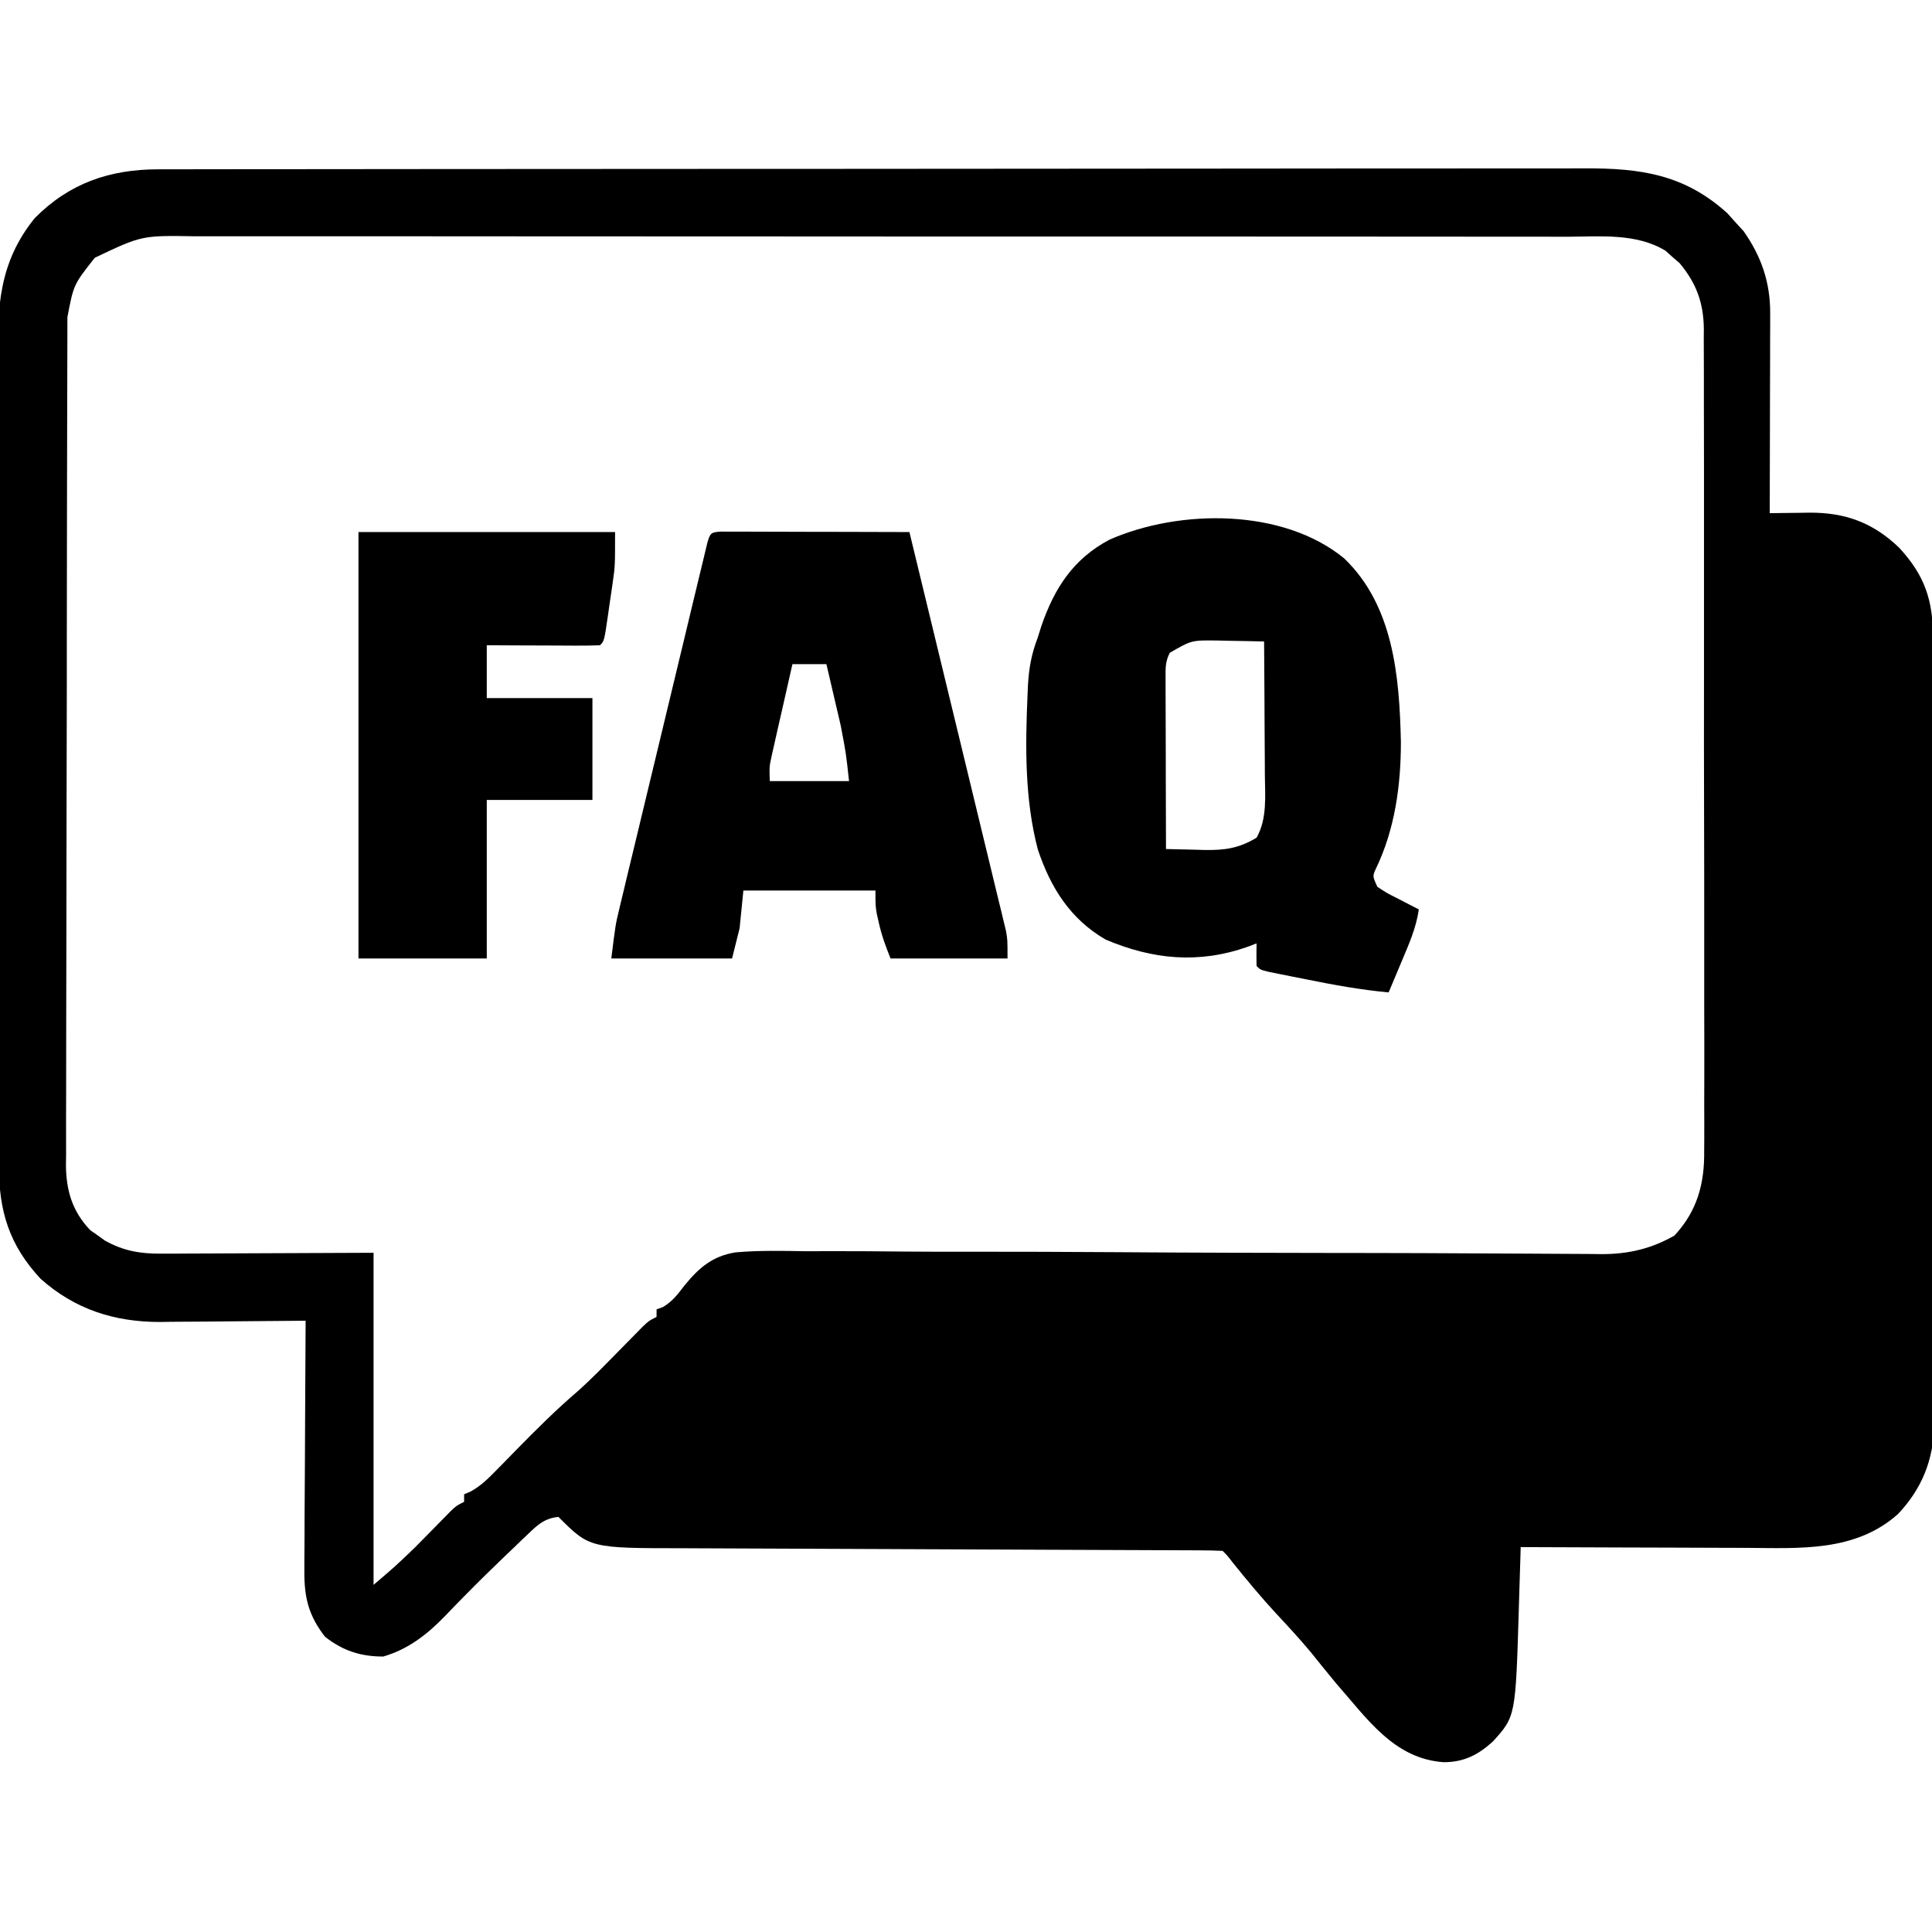
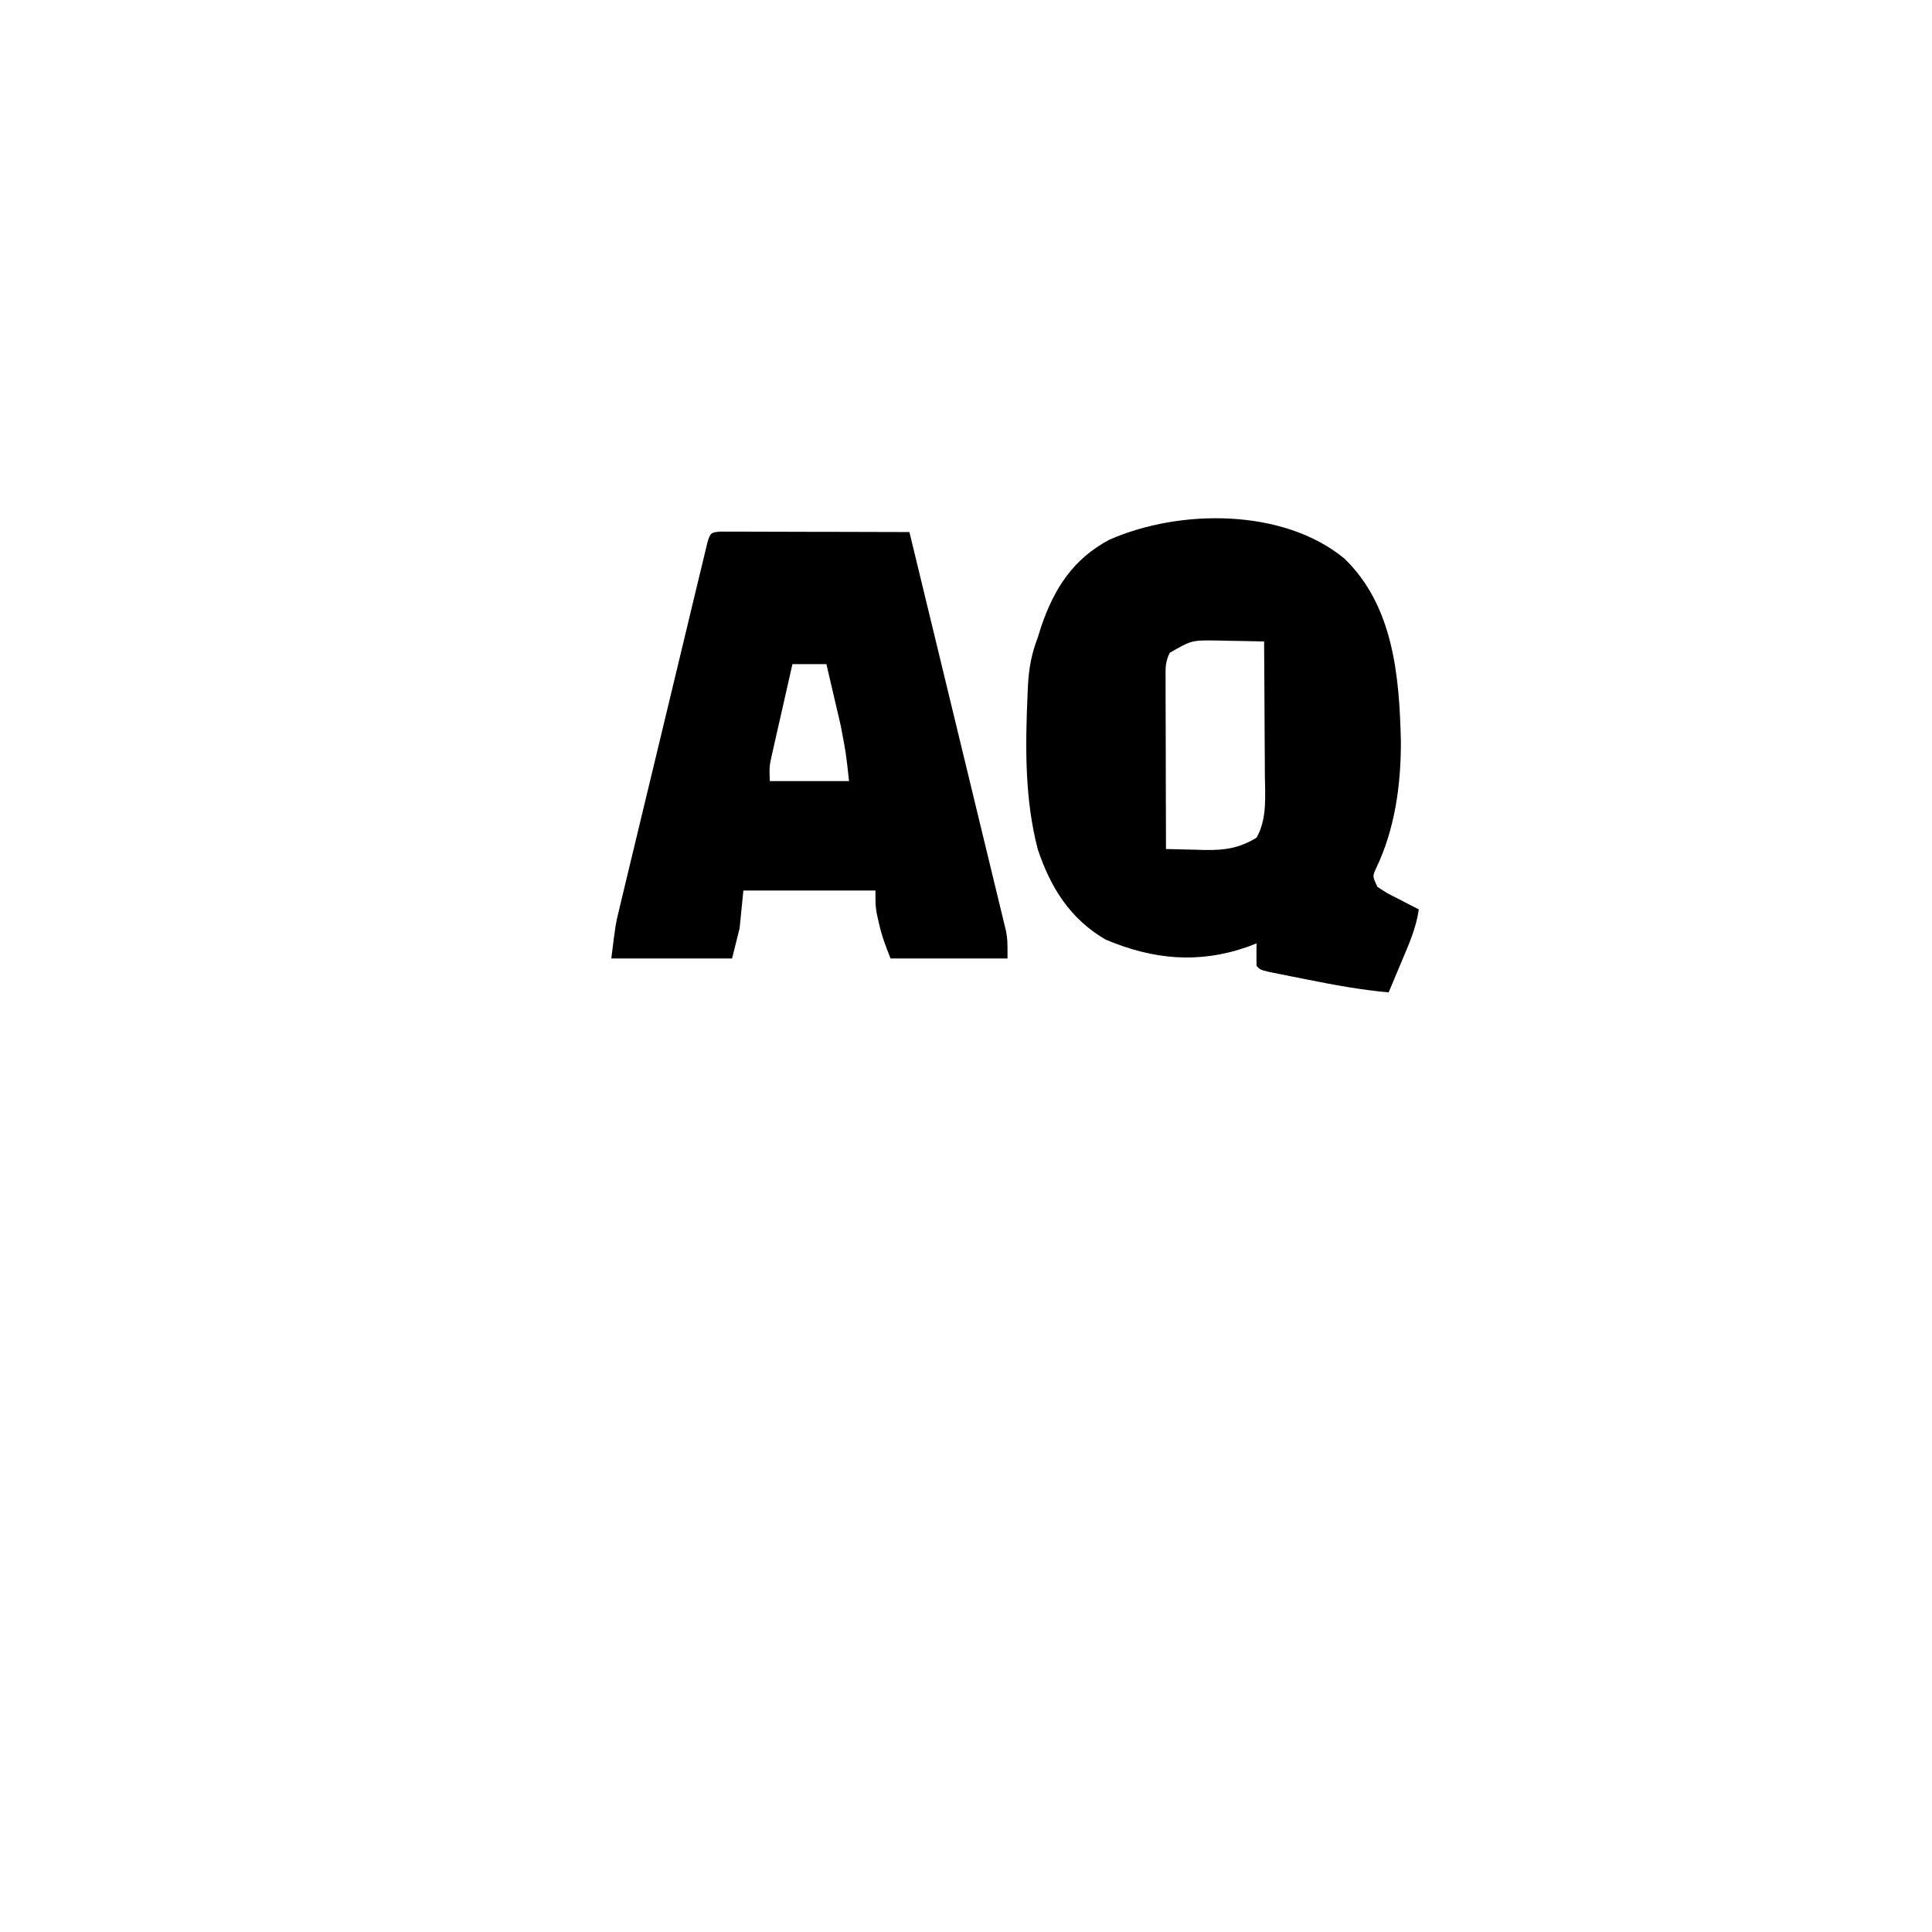
<svg xmlns="http://www.w3.org/2000/svg" version="1.1" width="512" height="512">
-   <path d="M0 0 C1.02 -0 1.02 -0 2.05 -0.01 C4.32 -0.01 6.59 -0.01 8.85 -0.01 C10.49 -0.01 12.14 -0.01 13.78 -0.02 C18.29 -0.03 22.8 -0.03 27.32 -0.03 C32.18 -0.03 37.05 -0.04 41.92 -0.04 C52.56 -0.06 63.2 -0.06 73.85 -0.07 C80.49 -0.07 87.14 -0.08 93.79 -0.08 C112.19 -0.09 130.6 -0.1 149 -0.11 C150.77 -0.11 150.77 -0.11 152.57 -0.11 C153.75 -0.11 154.93 -0.11 156.15 -0.11 C158.54 -0.11 160.94 -0.11 163.33 -0.11 C165.11 -0.11 165.11 -0.11 166.92 -0.11 C186.15 -0.11 205.38 -0.13 224.6 -0.15 C244.35 -0.18 264.09 -0.19 283.83 -0.19 C294.92 -0.19 306 -0.2 317.09 -0.22 C326.52 -0.23 335.96 -0.24 345.4 -0.23 C350.21 -0.22 355.03 -0.23 359.84 -0.24 C364.25 -0.25 368.66 -0.25 373.08 -0.24 C374.67 -0.24 376.26 -0.24 377.85 -0.25 C392.84 -0.33 404.54 1.36 415.88 11.69 C416.6 12.5 417.32 13.3 418.06 14.13 C418.74 14.87 419.43 15.62 420.13 16.38 C424.81 23.03 427.19 29.9 427.18 38 C427.18 39.18 427.18 40.36 427.18 41.58 C427.17 42.85 427.17 44.12 427.16 45.43 C427.16 47.38 427.16 47.38 427.16 49.38 C427.15 52.84 427.14 56.3 427.13 59.76 C427.12 63.29 427.12 66.82 427.11 70.35 C427.1 77.28 427.08 84.21 427.06 91.13 C428.8 91.1 428.8 91.1 430.57 91.08 C432.11 91.06 433.65 91.05 435.18 91.03 C435.95 91.02 436.71 91.01 437.49 90.99 C447.05 90.93 454.39 93.6 461.35 100.27 C468.2 107.69 470.37 114.28 470.33 124.33 C470.34 125.24 470.34 126.16 470.35 127.11 C470.36 130.17 470.36 133.24 470.35 136.31 C470.36 138.51 470.37 140.71 470.37 142.91 C470.39 148.89 470.4 154.87 470.4 160.84 C470.4 164.58 470.4 168.32 470.41 172.05 C470.43 184.42 470.44 196.78 470.43 209.15 C470.43 210.15 470.43 210.15 470.43 211.17 C470.43 211.83 470.43 212.5 470.43 213.19 C470.43 223.99 470.45 234.79 470.48 245.59 C470.51 256.69 470.52 267.8 470.52 278.9 C470.52 285.13 470.53 291.36 470.55 297.59 C470.57 303.45 470.57 309.31 470.55 315.17 C470.55 317.32 470.56 319.46 470.57 321.61 C470.58 324.55 470.57 327.49 470.56 330.43 C470.57 331.27 470.58 332.11 470.59 332.98 C470.49 342.04 467.29 349.8 461.04 356.38 C449.73 366.43 435.15 365.42 420.93 365.33 C419.19 365.32 417.46 365.32 415.73 365.32 C411.2 365.31 406.68 365.29 402.15 365.27 C397.52 365.25 392.89 365.24 388.25 365.23 C379.19 365.21 370.13 365.17 361.06 365.13 C361.04 365.98 361.01 366.82 360.99 367.69 C360.89 370.89 360.79 374.09 360.69 377.29 C360.65 378.66 360.61 380.04 360.57 381.41 C359.72 410 359.72 410 353.68 416.66 C349.75 420.22 345.97 422.14 340.64 422.13 C327.43 421.21 320.31 410.5 312.06 401.13 C309.81 398.41 307.59 395.67 305.38 392.91 C302.43 389.37 299.31 386.01 296.17 382.64 C292.17 378.31 288.44 373.81 284.74 369.21 C283.23 367.26 283.23 367.26 282.06 366.13 C280.07 366.03 278.08 365.99 276.09 365.99 C274.79 365.98 273.49 365.97 272.15 365.97 C270.7 365.96 269.24 365.96 267.79 365.96 C266.27 365.95 264.75 365.94 263.23 365.94 C259.94 365.92 256.66 365.91 253.37 365.9 C248.17 365.89 242.98 365.86 237.78 365.84 C222.99 365.77 208.2 365.71 193.41 365.65 C185.25 365.63 177.09 365.59 168.93 365.55 C163.77 365.52 158.61 365.5 153.45 365.49 C150.22 365.48 147 365.47 143.78 365.45 C142.29 365.44 140.8 365.43 139.31 365.43 C114.35 365.42 114.35 365.42 106.06 357.13 C102.65 357.46 100.88 358.91 98.45 361.24 C97.76 361.88 97.08 362.53 96.38 363.2 C95.66 363.9 94.93 364.6 94.19 365.32 C93.44 366.03 92.69 366.75 91.92 367.48 C88.26 370.98 84.66 374.52 81.11 378.13 C80.5 378.75 79.89 379.38 79.26 380.02 C78.13 381.18 77 382.35 75.88 383.52 C71.2 388.35 66.14 392.24 59.63 394.13 C53.61 394.13 48.93 392.6 44.19 388.88 C39.85 383.27 38.69 378.57 38.72 371.54 C38.72 370.46 38.72 370.46 38.72 369.35 C38.72 366.99 38.75 364.62 38.77 362.26 C38.78 360.61 38.78 358.96 38.78 357.31 C38.8 352.99 38.82 348.67 38.86 344.35 C38.89 339.93 38.9 335.51 38.92 331.09 C38.95 322.44 39 313.79 39.06 305.13 C38.5 305.14 37.94 305.14 37.35 305.15 C31.43 305.22 25.51 305.26 19.59 305.3 C17.38 305.31 15.18 305.33 12.97 305.36 C9.79 305.39 6.6 305.41 3.42 305.42 C2.45 305.44 1.48 305.46 0.48 305.47 C-11.64 305.47 -22.06 302.13 -31.17 294.03 C-39.52 285.07 -42.24 276.03 -42.21 264.15 C-42.22 263.16 -42.22 262.17 -42.23 261.15 C-42.24 257.84 -42.24 254.53 -42.24 251.22 C-42.25 248.84 -42.26 246.47 -42.27 244.09 C-42.29 237.65 -42.3 231.2 -42.3 224.75 C-42.31 220.72 -42.31 216.69 -42.32 212.65 C-42.34 201.48 -42.36 190.3 -42.36 179.13 C-42.36 178.41 -42.36 177.7 -42.36 176.96 C-42.36 175.52 -42.36 174.07 -42.36 172.62 C-42.36 171.9 -42.36 171.18 -42.36 170.44 C-42.36 169.72 -42.36 169 -42.36 168.26 C-42.37 156.61 -42.39 144.95 -42.43 133.3 C-42.47 121.32 -42.49 109.33 -42.49 97.35 C-42.49 90.63 -42.5 83.91 -42.53 77.19 C-42.55 70.86 -42.55 64.54 -42.54 58.22 C-42.54 55.9 -42.54 53.59 -42.56 51.27 C-42.65 36.7 -42.31 24.76 -32.73 12.94 C-23.56 3.67 -12.86 0.01 0 0 Z M-16.81 23.44 C-22.42 30.53 -22.42 30.53 -24.07 39.16 C-24.07 39.99 -24.08 40.81 -24.08 41.66 C-24.08 42.56 -24.08 43.47 -24.08 44.4 C-24.09 45.36 -24.09 46.32 -24.09 47.31 C-24.11 50.54 -24.11 53.78 -24.11 57.01 C-24.12 59.32 -24.13 61.63 -24.13 63.95 C-24.15 70.24 -24.16 76.53 -24.17 82.83 C-24.17 86.76 -24.18 90.69 -24.19 94.62 C-24.2 105.5 -24.22 116.39 -24.23 127.28 C-24.23 130.1 -24.23 132.92 -24.23 135.75 C-24.23 136.45 -24.23 137.15 -24.23 137.88 C-24.24 149.24 -24.27 160.61 -24.3 171.98 C-24.33 183.66 -24.35 195.33 -24.35 207.01 C-24.36 213.56 -24.36 220.12 -24.39 226.67 C-24.41 232.84 -24.42 239 -24.41 245.17 C-24.41 247.43 -24.41 249.7 -24.43 251.96 C-24.44 255.05 -24.44 258.14 -24.42 261.23 C-24.43 262.12 -24.45 263.02 -24.46 263.94 C-24.39 270.71 -22.76 276.17 -18.01 281.15 C-17.36 281.6 -16.72 282.05 -16.06 282.51 C-15.42 282.97 -14.79 283.43 -14.13 283.9 C-9.33 286.59 -4.93 287.38 0.53 287.36 C2.45 287.36 2.45 287.36 4.4 287.36 C5.75 287.35 7.09 287.34 8.43 287.33 C9.66 287.32 10.9 287.32 12.17 287.32 C16.76 287.31 21.35 287.28 25.94 287.26 C36.21 287.22 46.48 287.17 57.06 287.13 C57.06 316.17 57.06 345.21 57.06 375.13 C62.68 370.35 62.68 370.35 67.96 365.3 C68.6 364.65 69.25 363.99 69.91 363.32 C70.89 362.33 70.89 362.33 71.88 361.32 C73.19 359.98 74.51 358.64 75.83 357.3 C76.41 356.71 76.98 356.13 77.57 355.53 C79.06 354.13 79.06 354.13 81.06 353.13 C81.06 352.47 81.06 351.81 81.06 351.13 C81.63 350.89 82.2 350.65 82.78 350.4 C85.52 348.88 87.35 347.05 89.55 344.81 C90.4 343.94 91.25 343.08 92.13 342.19 C93.02 341.28 93.9 340.38 94.81 339.44 C100.09 334.06 105.36 328.79 111.09 323.89 C114.88 320.52 118.39 316.87 121.94 313.26 C123.43 311.74 124.93 310.22 126.43 308.7 C127.08 308.04 127.73 307.38 128.4 306.69 C130.06 305.13 130.06 305.13 132.06 304.13 C132.06 303.47 132.06 302.81 132.06 302.13 C132.91 301.82 132.91 301.82 133.76 301.51 C136.33 299.97 137.68 298.11 139.49 295.76 C143.31 291.08 146.91 287.99 153 287.02 C159.16 286.48 165.32 286.61 171.5 286.72 C173.87 286.72 176.24 286.72 178.61 286.7 C185.03 286.69 191.44 286.74 197.85 286.81 C203.89 286.87 209.93 286.86 215.97 286.85 C227.94 286.84 239.9 286.89 251.87 286.96 C263.46 287.04 275.06 287.1 286.65 287.13 C287.37 287.13 288.08 287.13 288.82 287.13 C296.62 287.15 304.43 287.17 312.24 287.18 C312.93 287.18 313.61 287.18 314.32 287.18 C318.44 287.19 318.44 287.19 322.56 287.19 C331.24 287.2 339.92 287.24 348.59 287.29 C353.57 287.32 358.54 287.34 363.52 287.36 C365.82 287.37 368.12 287.38 370.43 287.4 C373.58 287.43 376.73 287.44 379.88 287.45 C381.24 287.47 381.24 287.47 382.62 287.49 C389.66 287.47 395.67 286.06 401.81 282.57 C407.87 276.01 409.81 268.79 409.69 260.06 C409.7 259.1 409.71 258.14 409.71 257.14 C409.73 253.95 409.71 250.75 409.7 247.55 C409.7 245.25 409.71 242.94 409.72 240.64 C409.74 234.4 409.72 228.17 409.7 221.93 C409.69 215.39 409.7 208.86 409.7 202.32 C409.71 191.35 409.69 180.38 409.66 169.41 C409.63 158.14 409.62 146.86 409.64 135.59 C409.66 121.98 409.66 108.37 409.64 94.76 C409.63 89.57 409.63 84.38 409.64 79.19 C409.65 73.08 409.64 66.97 409.61 60.86 C409.6 58.62 409.6 56.38 409.61 54.13 C409.62 51.07 409.6 48.01 409.58 44.95 C409.59 43.62 409.59 43.62 409.6 42.27 C409.51 35.36 407.63 30.22 403.2 24.89 C402.58 24.35 401.96 23.81 401.31 23.26 C400.39 22.42 400.39 22.42 399.45 21.58 C391.61 16.83 382.08 17.85 373.25 17.87 C371.63 17.87 370.01 17.86 368.39 17.86 C363.94 17.85 359.5 17.85 355.06 17.86 C350.26 17.86 345.46 17.85 340.67 17.84 C331.28 17.83 321.88 17.83 312.49 17.83 C304.86 17.83 297.22 17.83 289.59 17.82 C288.5 17.82 287.41 17.82 286.29 17.82 C284.09 17.82 281.88 17.82 279.67 17.82 C258.97 17.81 238.26 17.81 217.56 17.82 C198.63 17.82 179.69 17.81 160.75 17.79 C141.31 17.77 121.86 17.76 102.41 17.77 C91.49 17.77 80.58 17.77 69.66 17.75 C60.37 17.74 51.07 17.74 41.78 17.75 C37.04 17.76 32.3 17.76 27.56 17.75 C23.21 17.74 18.87 17.74 14.53 17.75 C12.96 17.76 11.39 17.75 9.83 17.75 C-4.36 17.51 -4.36 17.51 -16.81 23.44 Z " fill="#000000" transform="translate(41.936,44.869)" />
  <path d="M0 0 C13.07 12.58 14.61 31.35 15 48.56 C15.02 60.02 13.42 71.72 8.42 82.12 C7.47 84.18 7.47 84.18 8.75 87 C11.3 88.69 11.3 88.69 14.31 90.19 C15.32 90.72 16.34 91.25 17.38 91.79 C18.16 92.19 18.94 92.59 19.75 93 C19.05 97.93 17.11 102.26 15.19 106.81 C14.86 107.6 14.53 108.39 14.19 109.2 C13.38 111.14 12.57 113.07 11.75 115 C4.31 114.31 -2.93 112.99 -10.25 111.5 C-11.39 111.27 -12.54 111.05 -13.71 110.82 C-14.8 110.6 -15.88 110.38 -17 110.16 C-17.98 109.96 -18.97 109.76 -19.98 109.56 C-22.25 109 -22.25 109 -23.25 108 C-23.29 106 -23.29 104 -23.25 102 C-24.41 102.45 -24.41 102.45 -25.6 102.91 C-38.54 107.46 -50.65 106.33 -63.25 101 C-72.6 95.57 -77.82 87.27 -81.2 77.16 C-84.71 63.85 -84.54 49.79 -83.94 36.12 C-83.9 35.3 -83.87 34.47 -83.83 33.62 C-83.58 29.08 -82.9 25.29 -81.25 21 C-80.93 19.98 -80.61 18.97 -80.28 17.92 C-76.82 7.85 -71.8 0.08 -62.19 -5 C-43.5 -13.19 -16.15 -13.29 0 0 Z M-46.25 25 C-47.48 27.46 -47.37 29.06 -47.36 31.82 C-47.36 32.82 -47.36 33.82 -47.36 34.85 C-47.36 35.93 -47.35 37.02 -47.35 38.13 C-47.35 39.24 -47.34 40.35 -47.34 41.49 C-47.34 45.03 -47.33 48.58 -47.31 52.12 C-47.31 54.52 -47.3 56.92 -47.3 59.32 C-47.29 65.22 -47.27 71.11 -47.25 77 C-44.56 77.08 -41.88 77.14 -39.19 77.19 C-38.44 77.21 -37.68 77.24 -36.91 77.26 C-31.61 77.33 -27.83 76.78 -23.25 74 C-20.4 68.95 -20.99 63 -21.05 57.35 C-21.06 56.34 -21.06 55.33 -21.06 54.28 C-21.07 51.06 -21.1 47.84 -21.12 44.62 C-21.14 42.44 -21.14 40.25 -21.15 38.06 C-21.17 32.71 -21.21 27.35 -21.25 22 C-24.48 21.91 -27.71 21.86 -30.94 21.81 C-31.85 21.79 -32.76 21.76 -33.7 21.74 C-40.47 21.66 -40.47 21.66 -46.25 25 Z " fill="#000000" transform="translate(356.25,148)" />
-   <path d="M0 0 C0.92 0 1.84 0 2.79 0.01 C3.83 0.01 4.87 0.01 5.95 0.01 C7.08 0.01 8.21 0.02 9.38 0.02 C10.53 0.02 11.68 0.03 12.87 0.03 C16.57 0.03 20.27 0.05 23.97 0.06 C26.47 0.06 28.97 0.07 31.47 0.07 C37.62 0.08 43.76 0.1 49.91 0.12 C53.3 14.11 56.69 28.11 60.08 42.11 C61.65 48.6 63.22 55.1 64.8 61.6 C66.32 67.87 67.84 74.14 69.35 80.41 C69.93 82.8 70.51 85.2 71.09 87.59 C71.91 90.94 72.71 94.29 73.52 97.64 C73.76 98.63 74.01 99.62 74.26 100.64 C74.47 101.56 74.69 102.48 74.92 103.42 C75.11 104.21 75.3 105 75.5 105.82 C75.91 108.12 75.91 108.12 75.91 113.12 C65.68 113.12 55.45 113.12 44.91 113.12 C43.56 109.75 42.54 107.01 41.78 103.56 C41.61 102.81 41.45 102.07 41.27 101.3 C40.91 99.12 40.91 99.12 40.91 95.12 C29.36 95.12 17.81 95.12 5.91 95.12 C5.58 98.42 5.25 101.72 4.91 105.12 C4.25 107.76 3.59 110.4 2.91 113.12 C-7.65 113.12 -18.21 113.12 -29.09 113.12 C-27.97 104.12 -27.97 104.12 -27.03 100.22 C-26.82 99.33 -26.61 98.45 -26.39 97.54 C-26.17 96.59 -25.94 95.65 -25.7 94.68 C-25.46 93.67 -25.22 92.65 -24.97 91.61 C-24.17 88.28 -23.37 84.95 -22.56 81.62 C-22.01 79.31 -21.45 76.99 -20.89 74.67 C-19.73 69.83 -18.56 64.98 -17.39 60.14 C-15.89 53.92 -14.4 47.69 -12.9 41.47 C-11.76 36.69 -10.61 31.91 -9.45 27.13 C-8.9 24.83 -8.35 22.54 -7.8 20.24 C-7.03 17.04 -6.26 13.85 -5.49 10.65 C-5.26 9.7 -5.03 8.74 -4.79 7.76 C-4.58 6.89 -4.37 6.03 -4.16 5.13 C-3.97 4.38 -3.79 3.62 -3.61 2.85 C-2.87 0.36 -2.64 0.15 0 0 Z M18.91 35.12 C17.9 39.54 16.9 43.95 15.91 48.37 C15.62 49.62 15.33 50.88 15.04 52.17 C14.77 53.38 14.5 54.58 14.22 55.82 C13.97 56.93 13.72 58.04 13.46 59.19 C12.78 62.28 12.78 62.28 12.91 66.12 C19.84 66.12 26.77 66.12 33.91 66.12 C33.1 58.66 33.1 58.66 31.71 51.43 C31.38 49.98 31.38 49.98 31.04 48.51 C30.81 47.54 30.58 46.56 30.34 45.56 C30.11 44.55 29.88 43.54 29.63 42.5 C29.06 40.04 28.49 37.58 27.91 35.12 C24.94 35.12 21.97 35.12 18.91 35.12 Z " fill="#000000" transform="translate(191.094,140.88)" />
-   <path d="M0 0 C22.44 0 44.88 0 68 0 C68 9.01 68 9.01 67.38 13.34 C67.25 14.26 67.12 15.17 66.98 16.12 C66.84 17.05 66.71 17.98 66.56 18.94 C66.43 19.89 66.29 20.85 66.15 21.84 C65.13 28.87 65.13 28.87 64 30 C61.78 30.09 59.56 30.11 57.34 30.1 C56.34 30.1 56.34 30.1 55.33 30.09 C53.2 30.09 51.07 30.08 48.94 30.06 C47.5 30.06 46.06 30.05 44.62 30.05 C41.08 30.04 37.54 30.02 34 30 C34 34.62 34 39.24 34 44 C43.24 44 52.48 44 62 44 C62 52.91 62 61.82 62 71 C52.76 71 43.52 71 34 71 C34 84.86 34 98.72 34 113 C22.78 113 11.56 113 0 113 C0 75.71 0 38.42 0 0 Z " fill="#000000" transform="translate(95,141)" />
+   <path d="M0 0 C0.92 0 1.84 0 2.79 0.01 C3.83 0.01 4.87 0.01 5.95 0.01 C7.08 0.01 8.21 0.02 9.38 0.02 C10.53 0.02 11.68 0.03 12.87 0.03 C16.57 0.03 20.27 0.05 23.97 0.06 C26.47 0.06 28.97 0.07 31.47 0.07 C37.62 0.08 43.76 0.1 49.91 0.12 C53.3 14.11 56.69 28.11 60.08 42.11 C61.65 48.6 63.22 55.1 64.8 61.6 C66.32 67.87 67.84 74.14 69.35 80.41 C69.93 82.8 70.51 85.2 71.09 87.59 C71.91 90.94 72.71 94.29 73.52 97.64 C74.47 101.56 74.69 102.48 74.92 103.42 C75.11 104.21 75.3 105 75.5 105.82 C75.91 108.12 75.91 108.12 75.91 113.12 C65.68 113.12 55.45 113.12 44.91 113.12 C43.56 109.75 42.54 107.01 41.78 103.56 C41.61 102.81 41.45 102.07 41.27 101.3 C40.91 99.12 40.91 99.12 40.91 95.12 C29.36 95.12 17.81 95.12 5.91 95.12 C5.58 98.42 5.25 101.72 4.91 105.12 C4.25 107.76 3.59 110.4 2.91 113.12 C-7.65 113.12 -18.21 113.12 -29.09 113.12 C-27.97 104.12 -27.97 104.12 -27.03 100.22 C-26.82 99.33 -26.61 98.45 -26.39 97.54 C-26.17 96.59 -25.94 95.65 -25.7 94.68 C-25.46 93.67 -25.22 92.65 -24.97 91.61 C-24.17 88.28 -23.37 84.95 -22.56 81.62 C-22.01 79.31 -21.45 76.99 -20.89 74.67 C-19.73 69.83 -18.56 64.98 -17.39 60.14 C-15.89 53.92 -14.4 47.69 -12.9 41.47 C-11.76 36.69 -10.61 31.91 -9.45 27.13 C-8.9 24.83 -8.35 22.54 -7.8 20.24 C-7.03 17.04 -6.26 13.85 -5.49 10.65 C-5.26 9.7 -5.03 8.74 -4.79 7.76 C-4.58 6.89 -4.37 6.03 -4.16 5.13 C-3.97 4.38 -3.79 3.62 -3.61 2.85 C-2.87 0.36 -2.64 0.15 0 0 Z M18.91 35.12 C17.9 39.54 16.9 43.95 15.91 48.37 C15.62 49.62 15.33 50.88 15.04 52.17 C14.77 53.38 14.5 54.58 14.22 55.82 C13.97 56.93 13.72 58.04 13.46 59.19 C12.78 62.28 12.78 62.28 12.91 66.12 C19.84 66.12 26.77 66.12 33.91 66.12 C33.1 58.66 33.1 58.66 31.71 51.43 C31.38 49.98 31.38 49.98 31.04 48.51 C30.81 47.54 30.58 46.56 30.34 45.56 C30.11 44.55 29.88 43.54 29.63 42.5 C29.06 40.04 28.49 37.58 27.91 35.12 C24.94 35.12 21.97 35.12 18.91 35.12 Z " fill="#000000" transform="translate(191.094,140.88)" />
</svg>